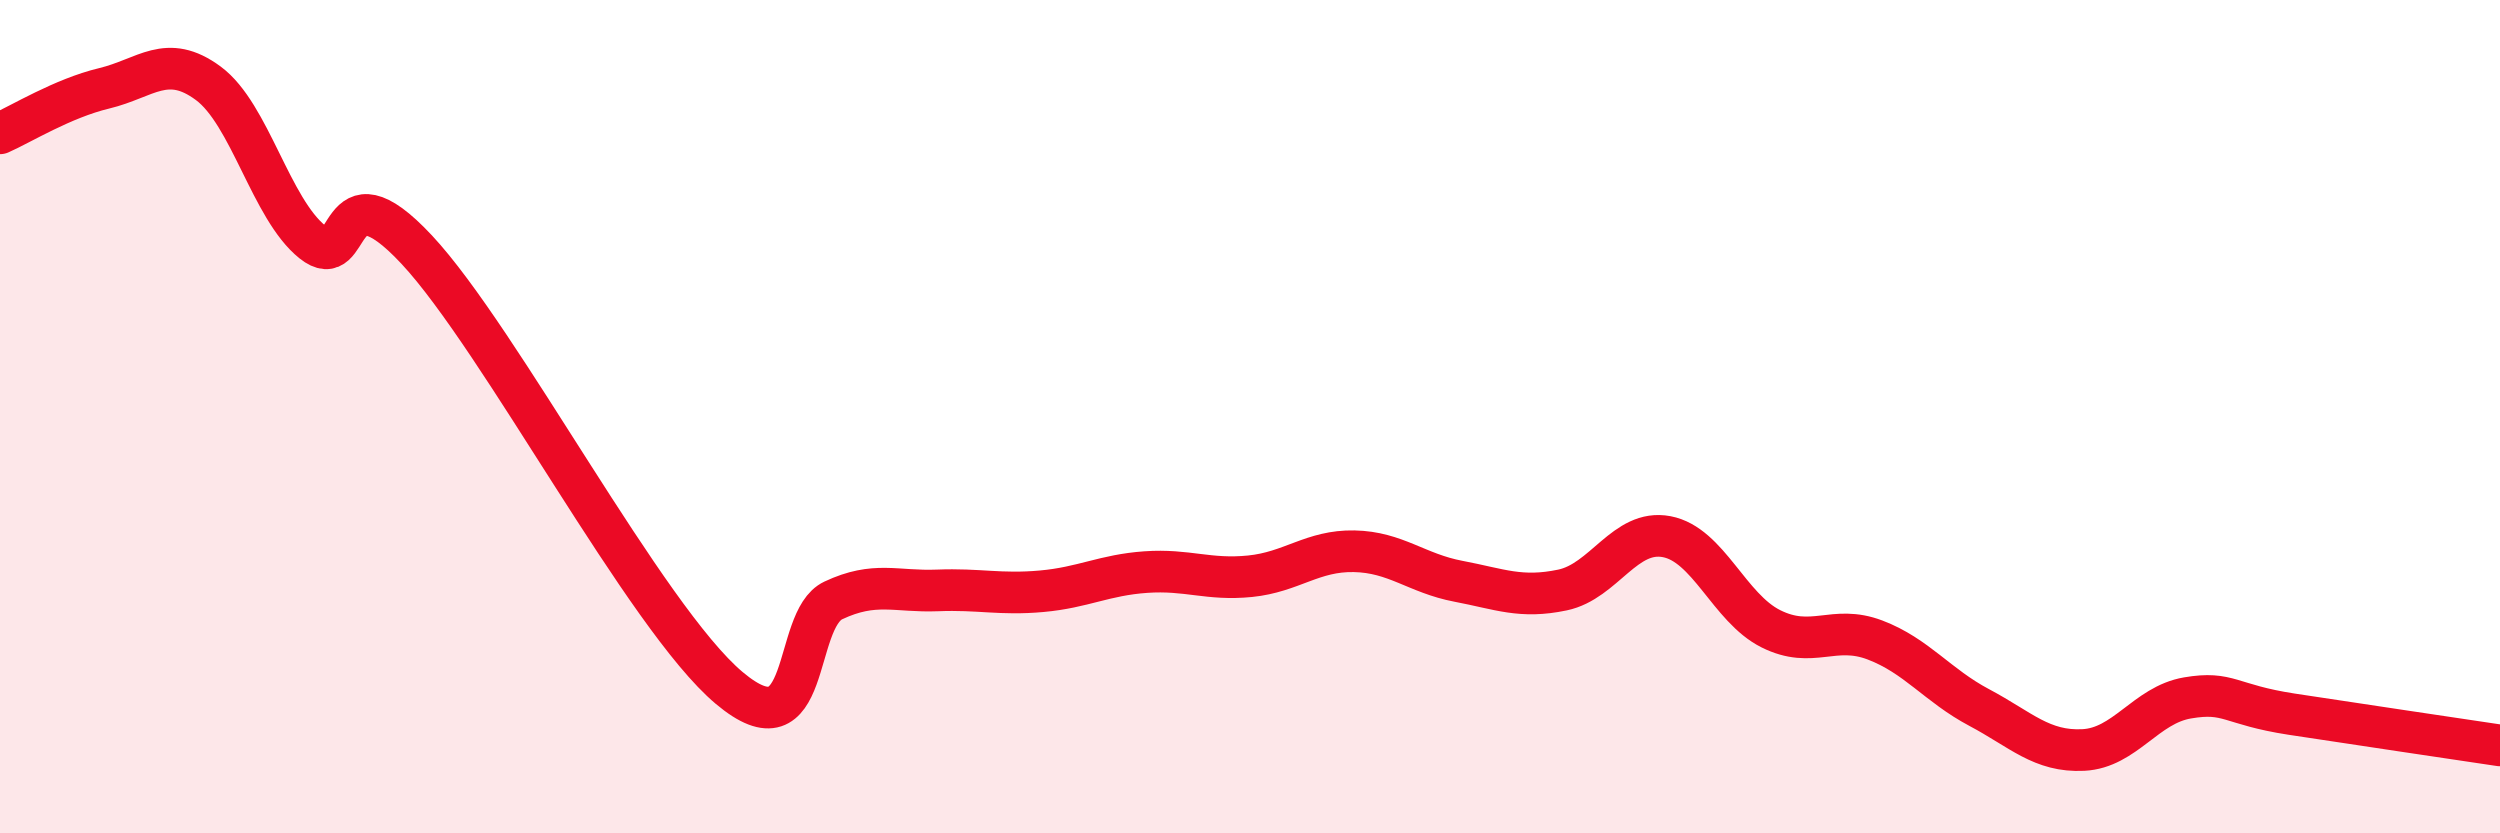
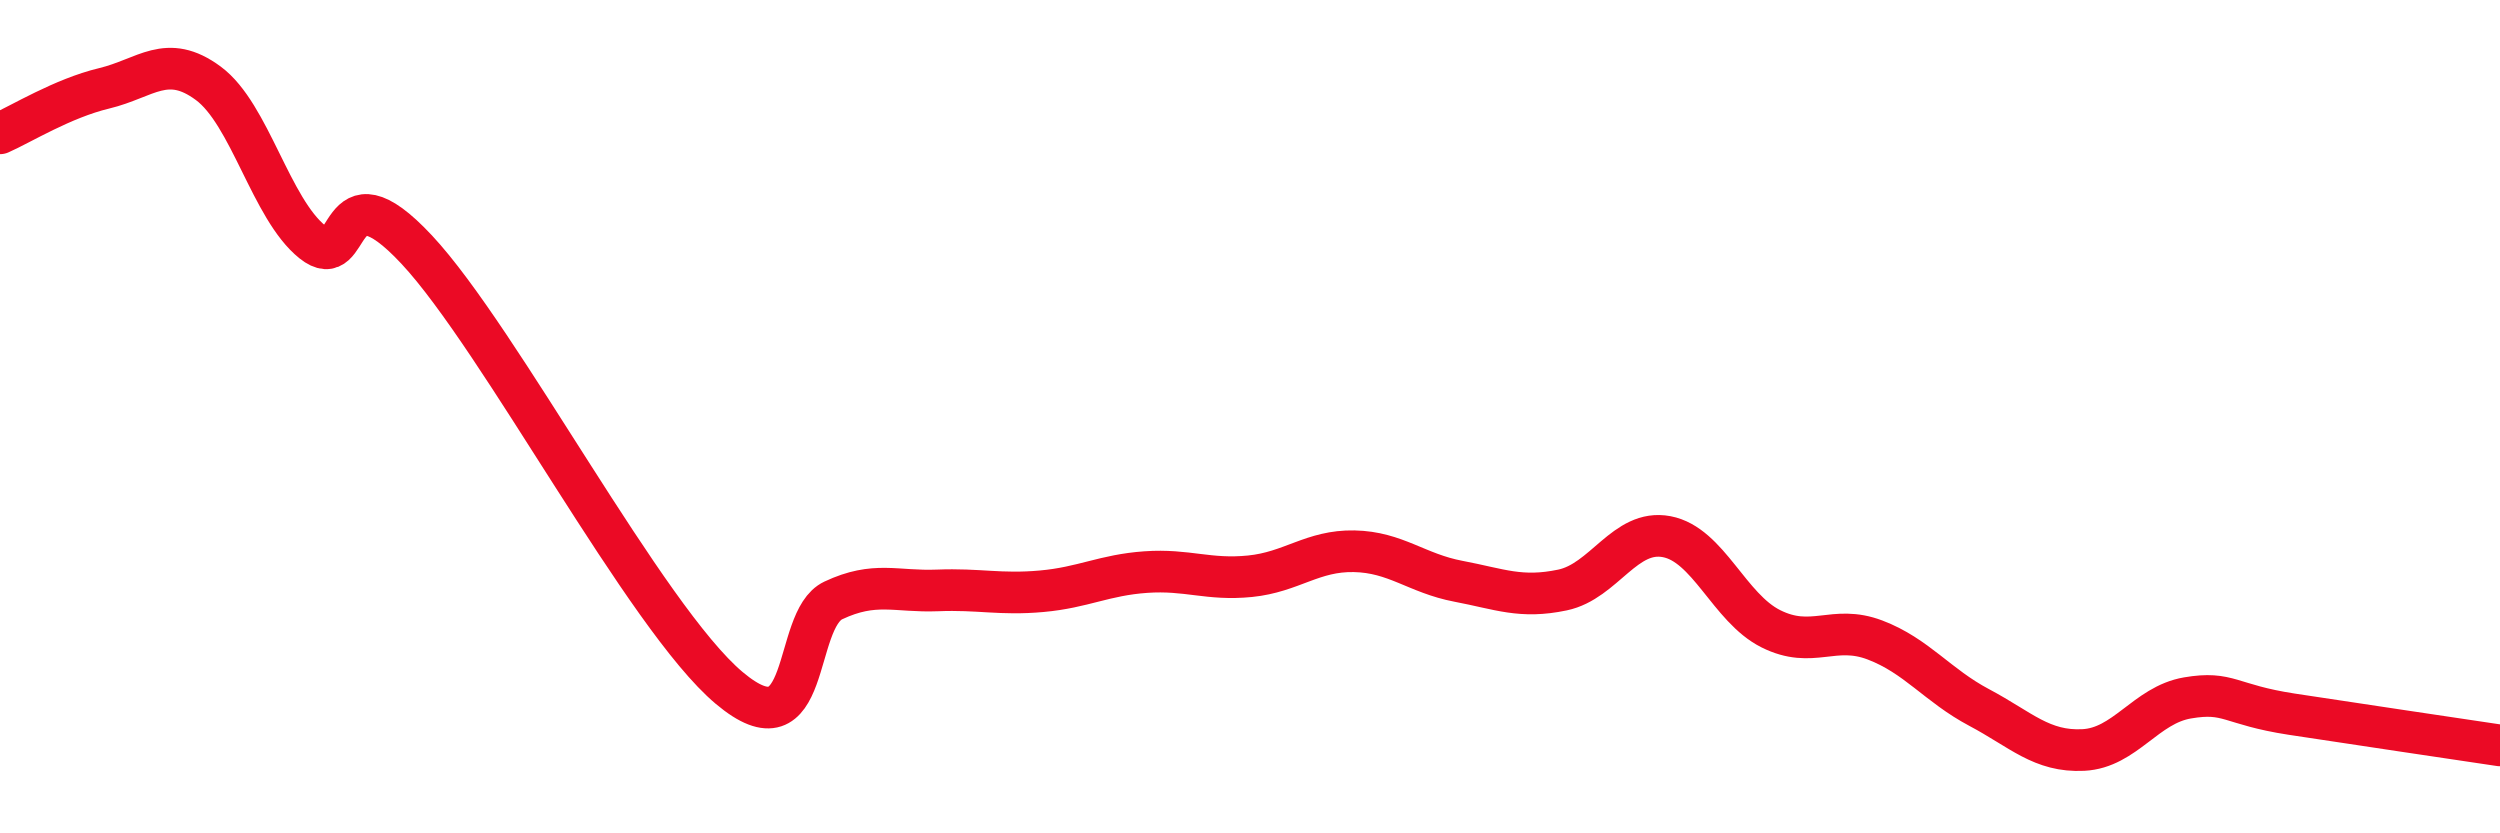
<svg xmlns="http://www.w3.org/2000/svg" width="60" height="20" viewBox="0 0 60 20">
-   <path d="M 0,3.2 C 0.5,2.98 1.5,2.36 2.5,2.12 C 3.5,1.88 4,1.26 5,2 C 6,2.74 6.5,5.01 7.5,5.81 C 8.5,6.61 8,3.85 10,5.99 C 12,8.13 15.5,14.83 17.5,16.51 C 19.5,18.19 19,14.88 20,14.41 C 21,13.94 21.5,14.21 22.5,14.17 C 23.5,14.13 24,14.28 25,14.19 C 26,14.1 26.5,13.8 27.5,13.73 C 28.5,13.66 29,13.93 30,13.83 C 31,13.73 31.5,13.21 32.5,13.23 C 33.5,13.25 34,13.76 35,13.95 C 36,14.14 36.5,14.37 37.5,14.16 C 38.5,13.95 39,12.69 40,12.88 C 41,13.07 41.5,14.59 42.5,15.09 C 43.5,15.59 44,14.98 45,15.36 C 46,15.74 46.5,16.45 47.5,16.98 C 48.5,17.51 49,18.05 50,18 C 51,17.95 51.5,16.92 52.5,16.75 C 53.5,16.58 53.5,16.91 55,17.14 C 56.5,17.37 59,17.74 60,17.89L60 20L0 20Z" fill="#EB0A25" opacity="0.1" stroke-linecap="round" stroke-linejoin="round" />
  <path d="M 0,3.2 C 0.5,2.98 1.5,2.36 2.5,2.12 C 3.5,1.88 4,1.26 5,2 C 6,2.74 6.5,5.01 7.5,5.81 C 8.5,6.61 8,3.85 10,5.99 C 12,8.13 15.5,14.83 17.5,16.51 C 19.5,18.19 19,14.88 20,14.41 C 21,13.94 21.5,14.21 22.5,14.17 C 23.5,14.13 24,14.28 25,14.19 C 26,14.1 26.5,13.8 27.5,13.73 C 28.5,13.66 29,13.93 30,13.83 C 31,13.73 31.5,13.21 32.5,13.23 C 33.5,13.25 34,13.76 35,13.95 C 36,14.14 36.5,14.37 37.5,14.16 C 38.5,13.95 39,12.69 40,12.88 C 41,13.07 41.5,14.59 42.5,15.09 C 43.5,15.59 44,14.98 45,15.36 C 46,15.74 46.5,16.45 47.5,16.98 C 48.5,17.51 49,18.05 50,18 C 51,17.95 51.5,16.92 52.5,16.75 C 53.5,16.58 53.5,16.91 55,17.14 C 56.5,17.37 59,17.74 60,17.89" stroke="#EB0A25" stroke-width="1" fill="none" stroke-linecap="round" stroke-linejoin="round" />
</svg>